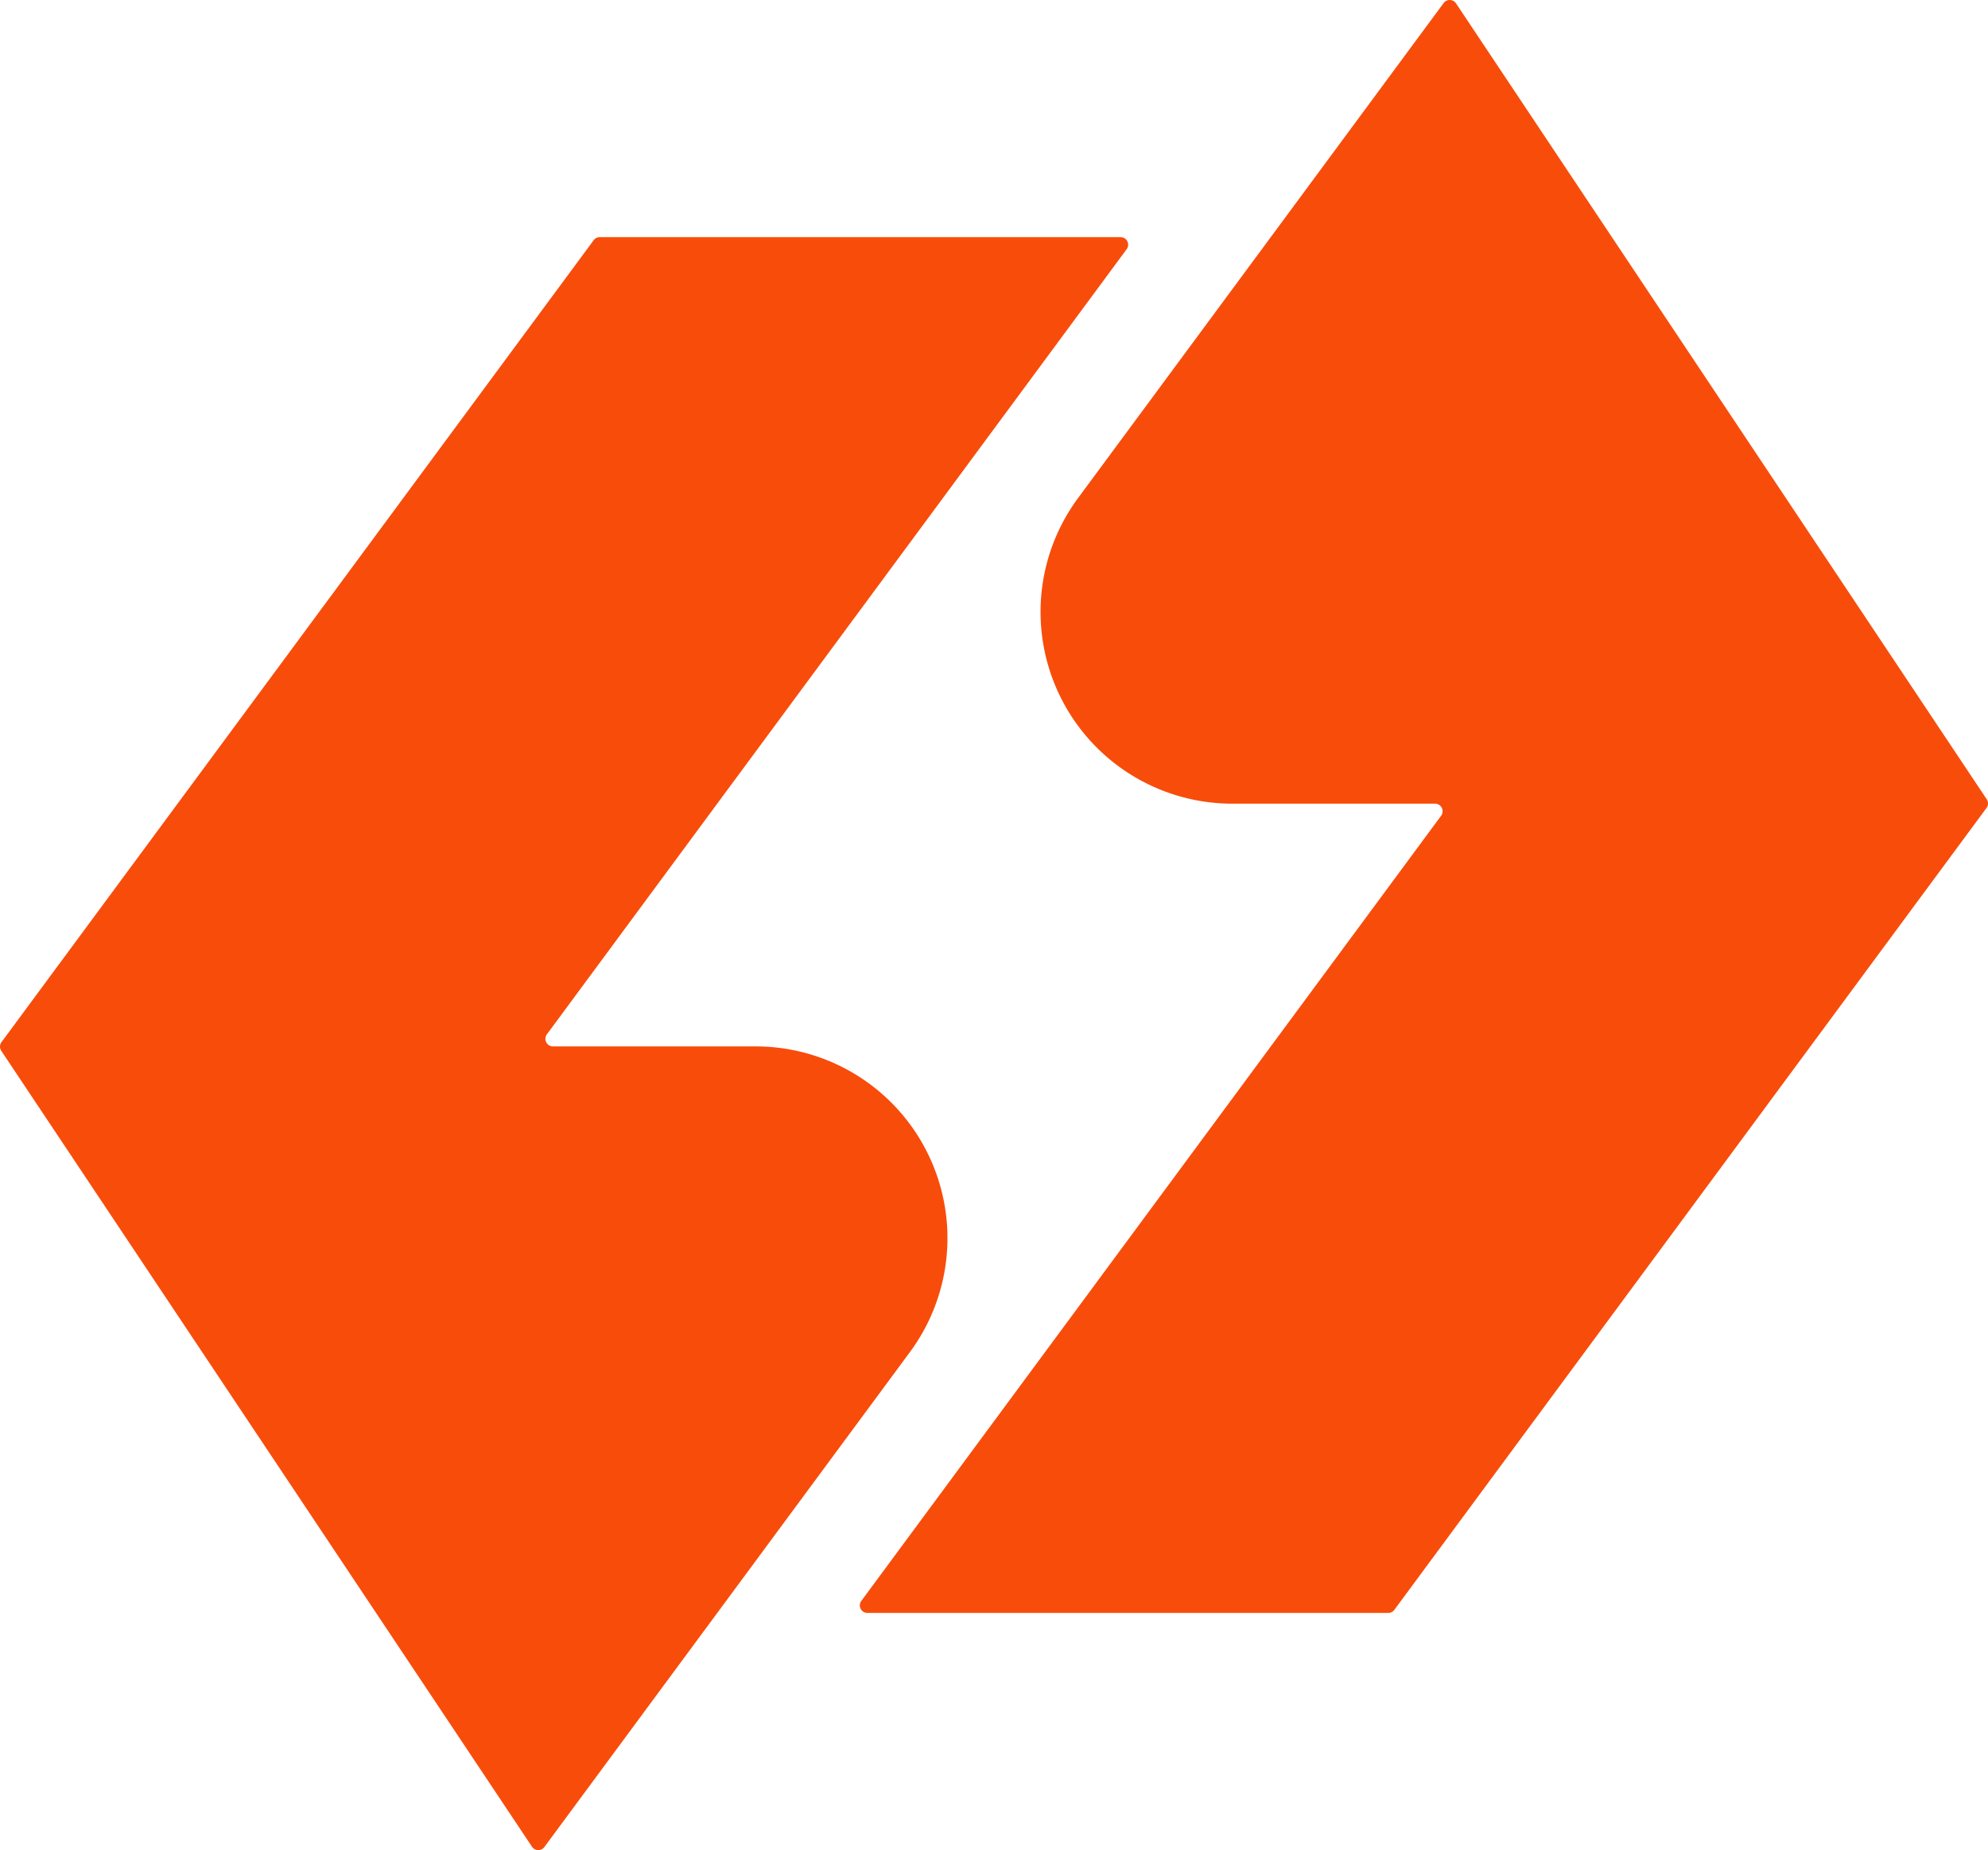
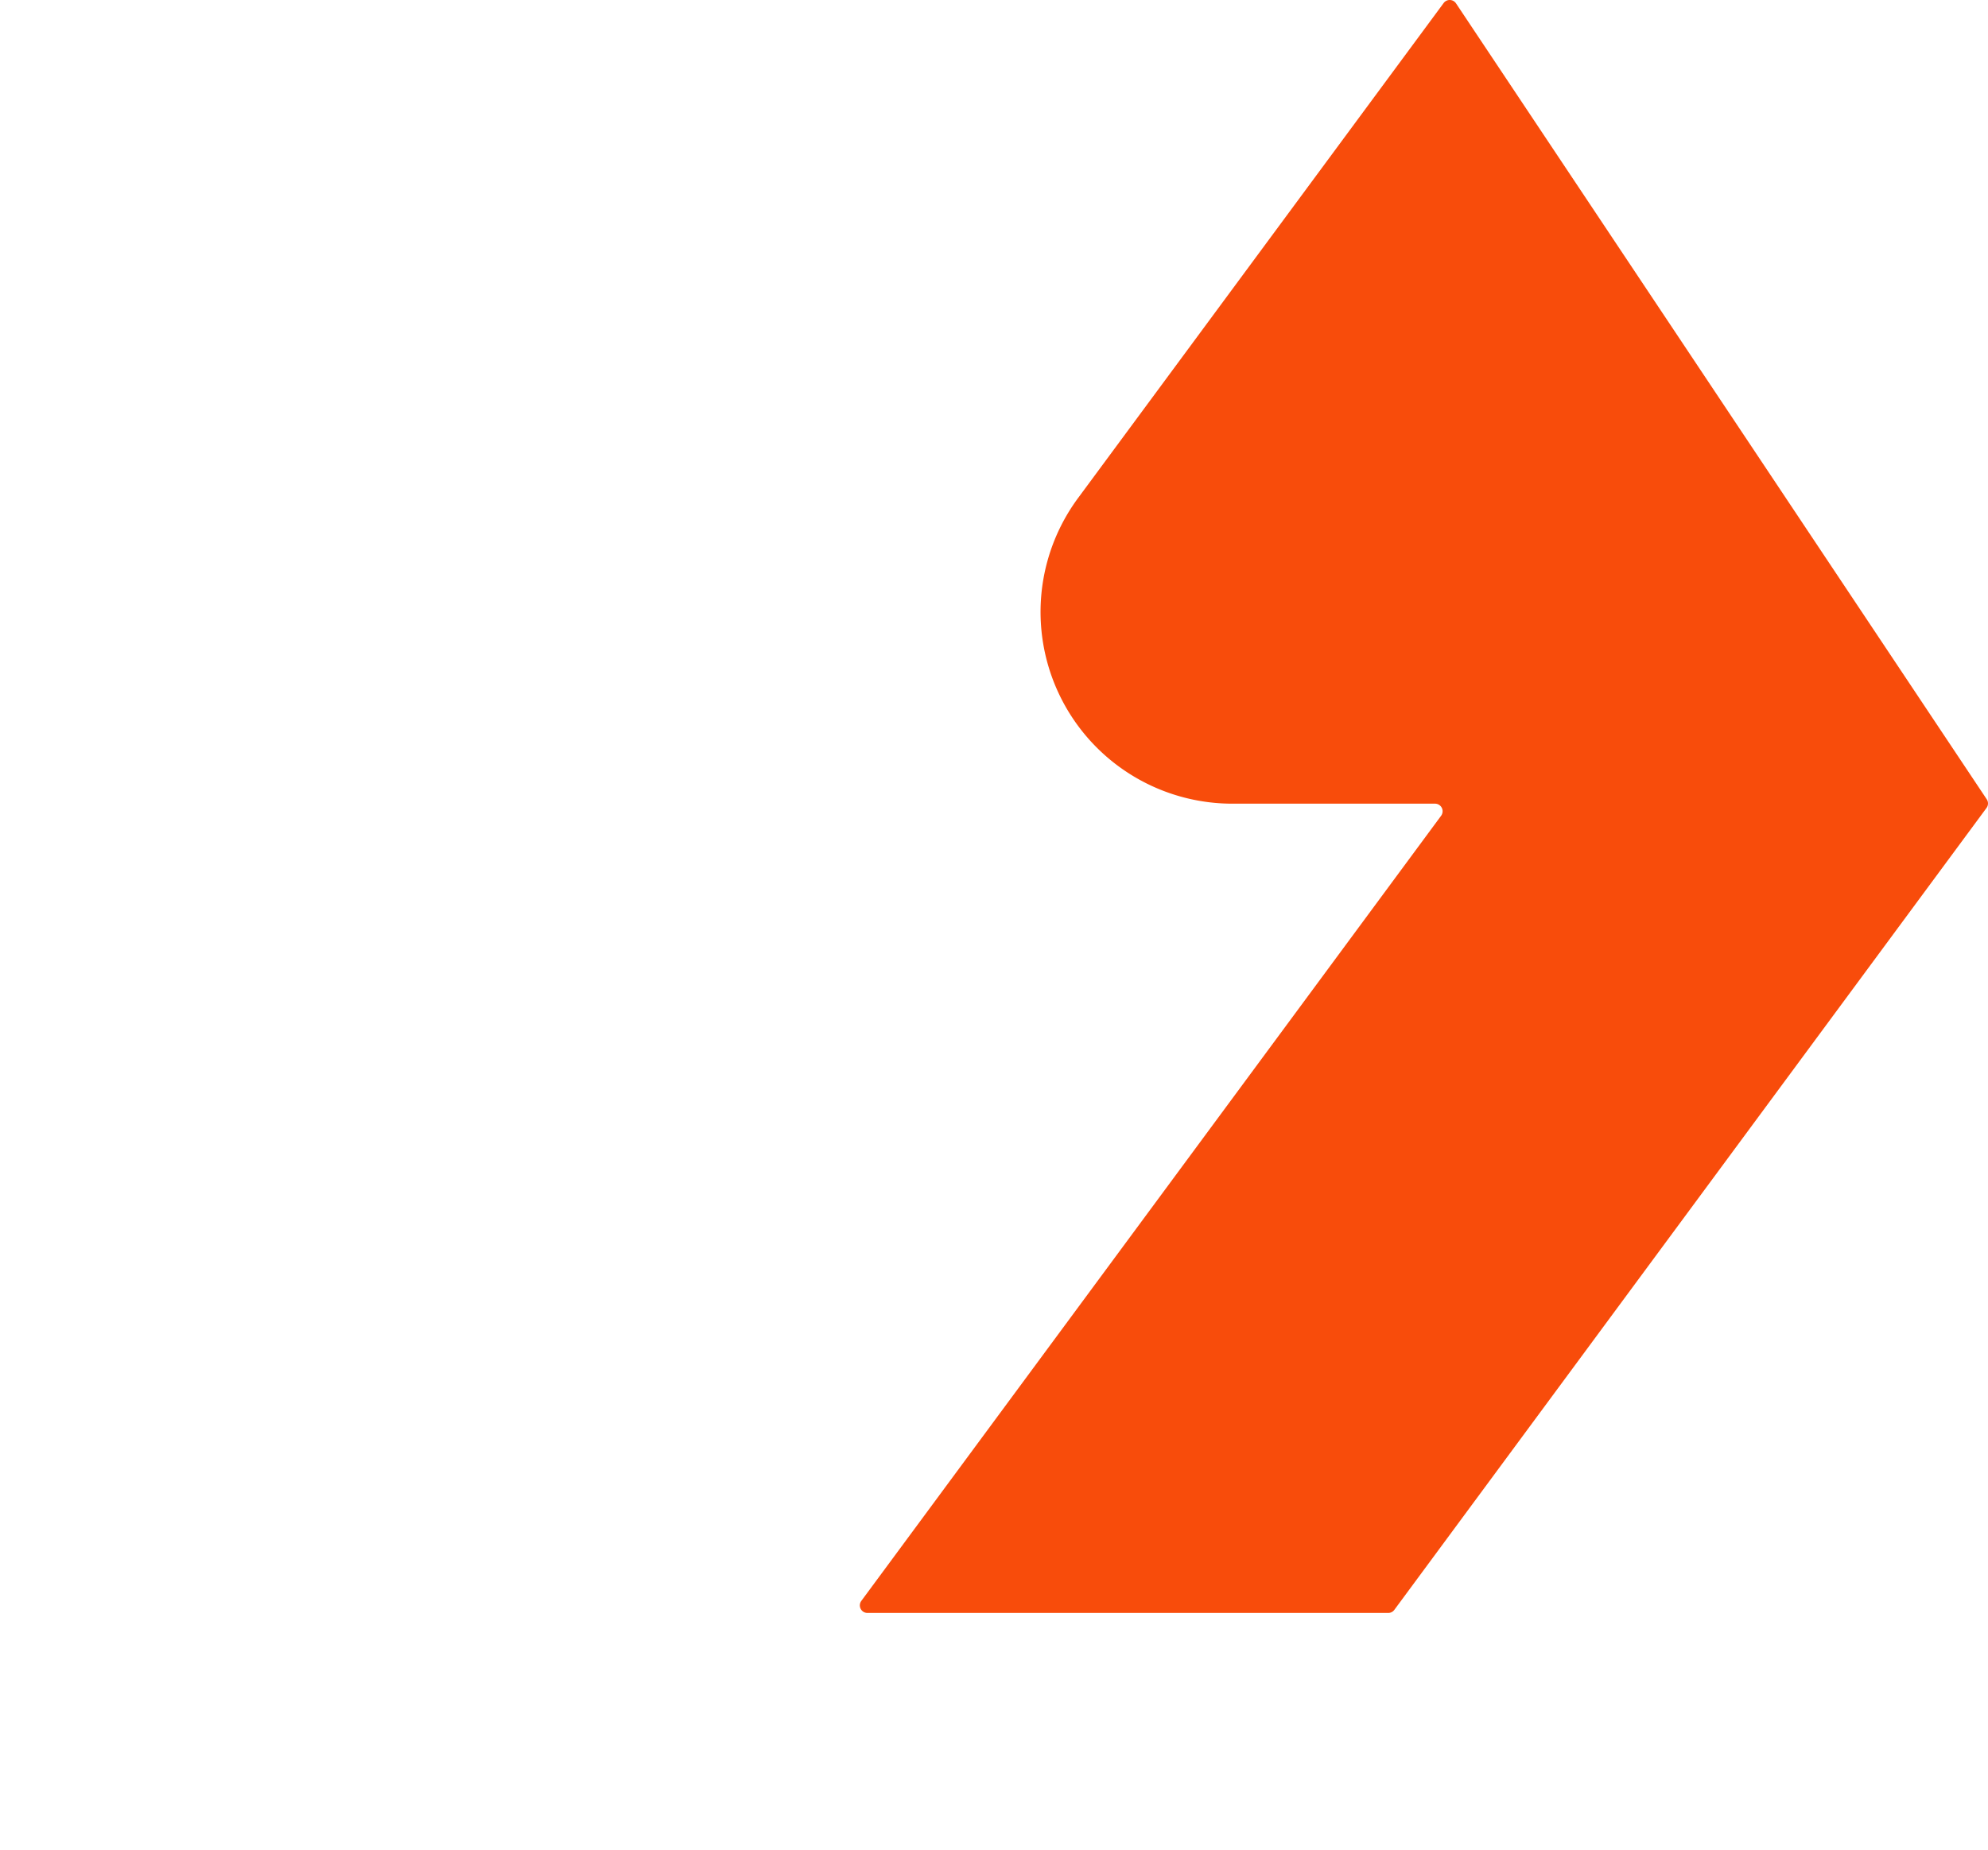
<svg xmlns="http://www.w3.org/2000/svg" viewBox="0 0 155.385 144.639">
  <path fill="#f84c0b" d="M108.507 126.1H67.799a.592.592 0 0 1-.476-.943l45.317-61.382a.592.592 0 0 0-.477-.944H96.32A14.989 14.989 0 0 1 84.261 38.94L112.836.24a.592.592 0 0 1 .969.024l41.48 62.221a.59.59 0 0 1-.016.68l-46.287 62.695a.59.59 0 0 1-.475.24" />
-   <path fill="#f84c0b" d="M46.878 18.539h40.708a.592.592 0 0 1 .476.943L42.745 80.864a.592.592 0 0 0 .476.944h15.844A14.989 14.989 0 0 1 71.124 105.7l-28.575 38.699a.592.592 0 0 1-.969-.024L.1 82.154a.59.59 0 0 1 .016-.68l46.286-62.695a.59.59 0 0 1 .476-.24" />
</svg>